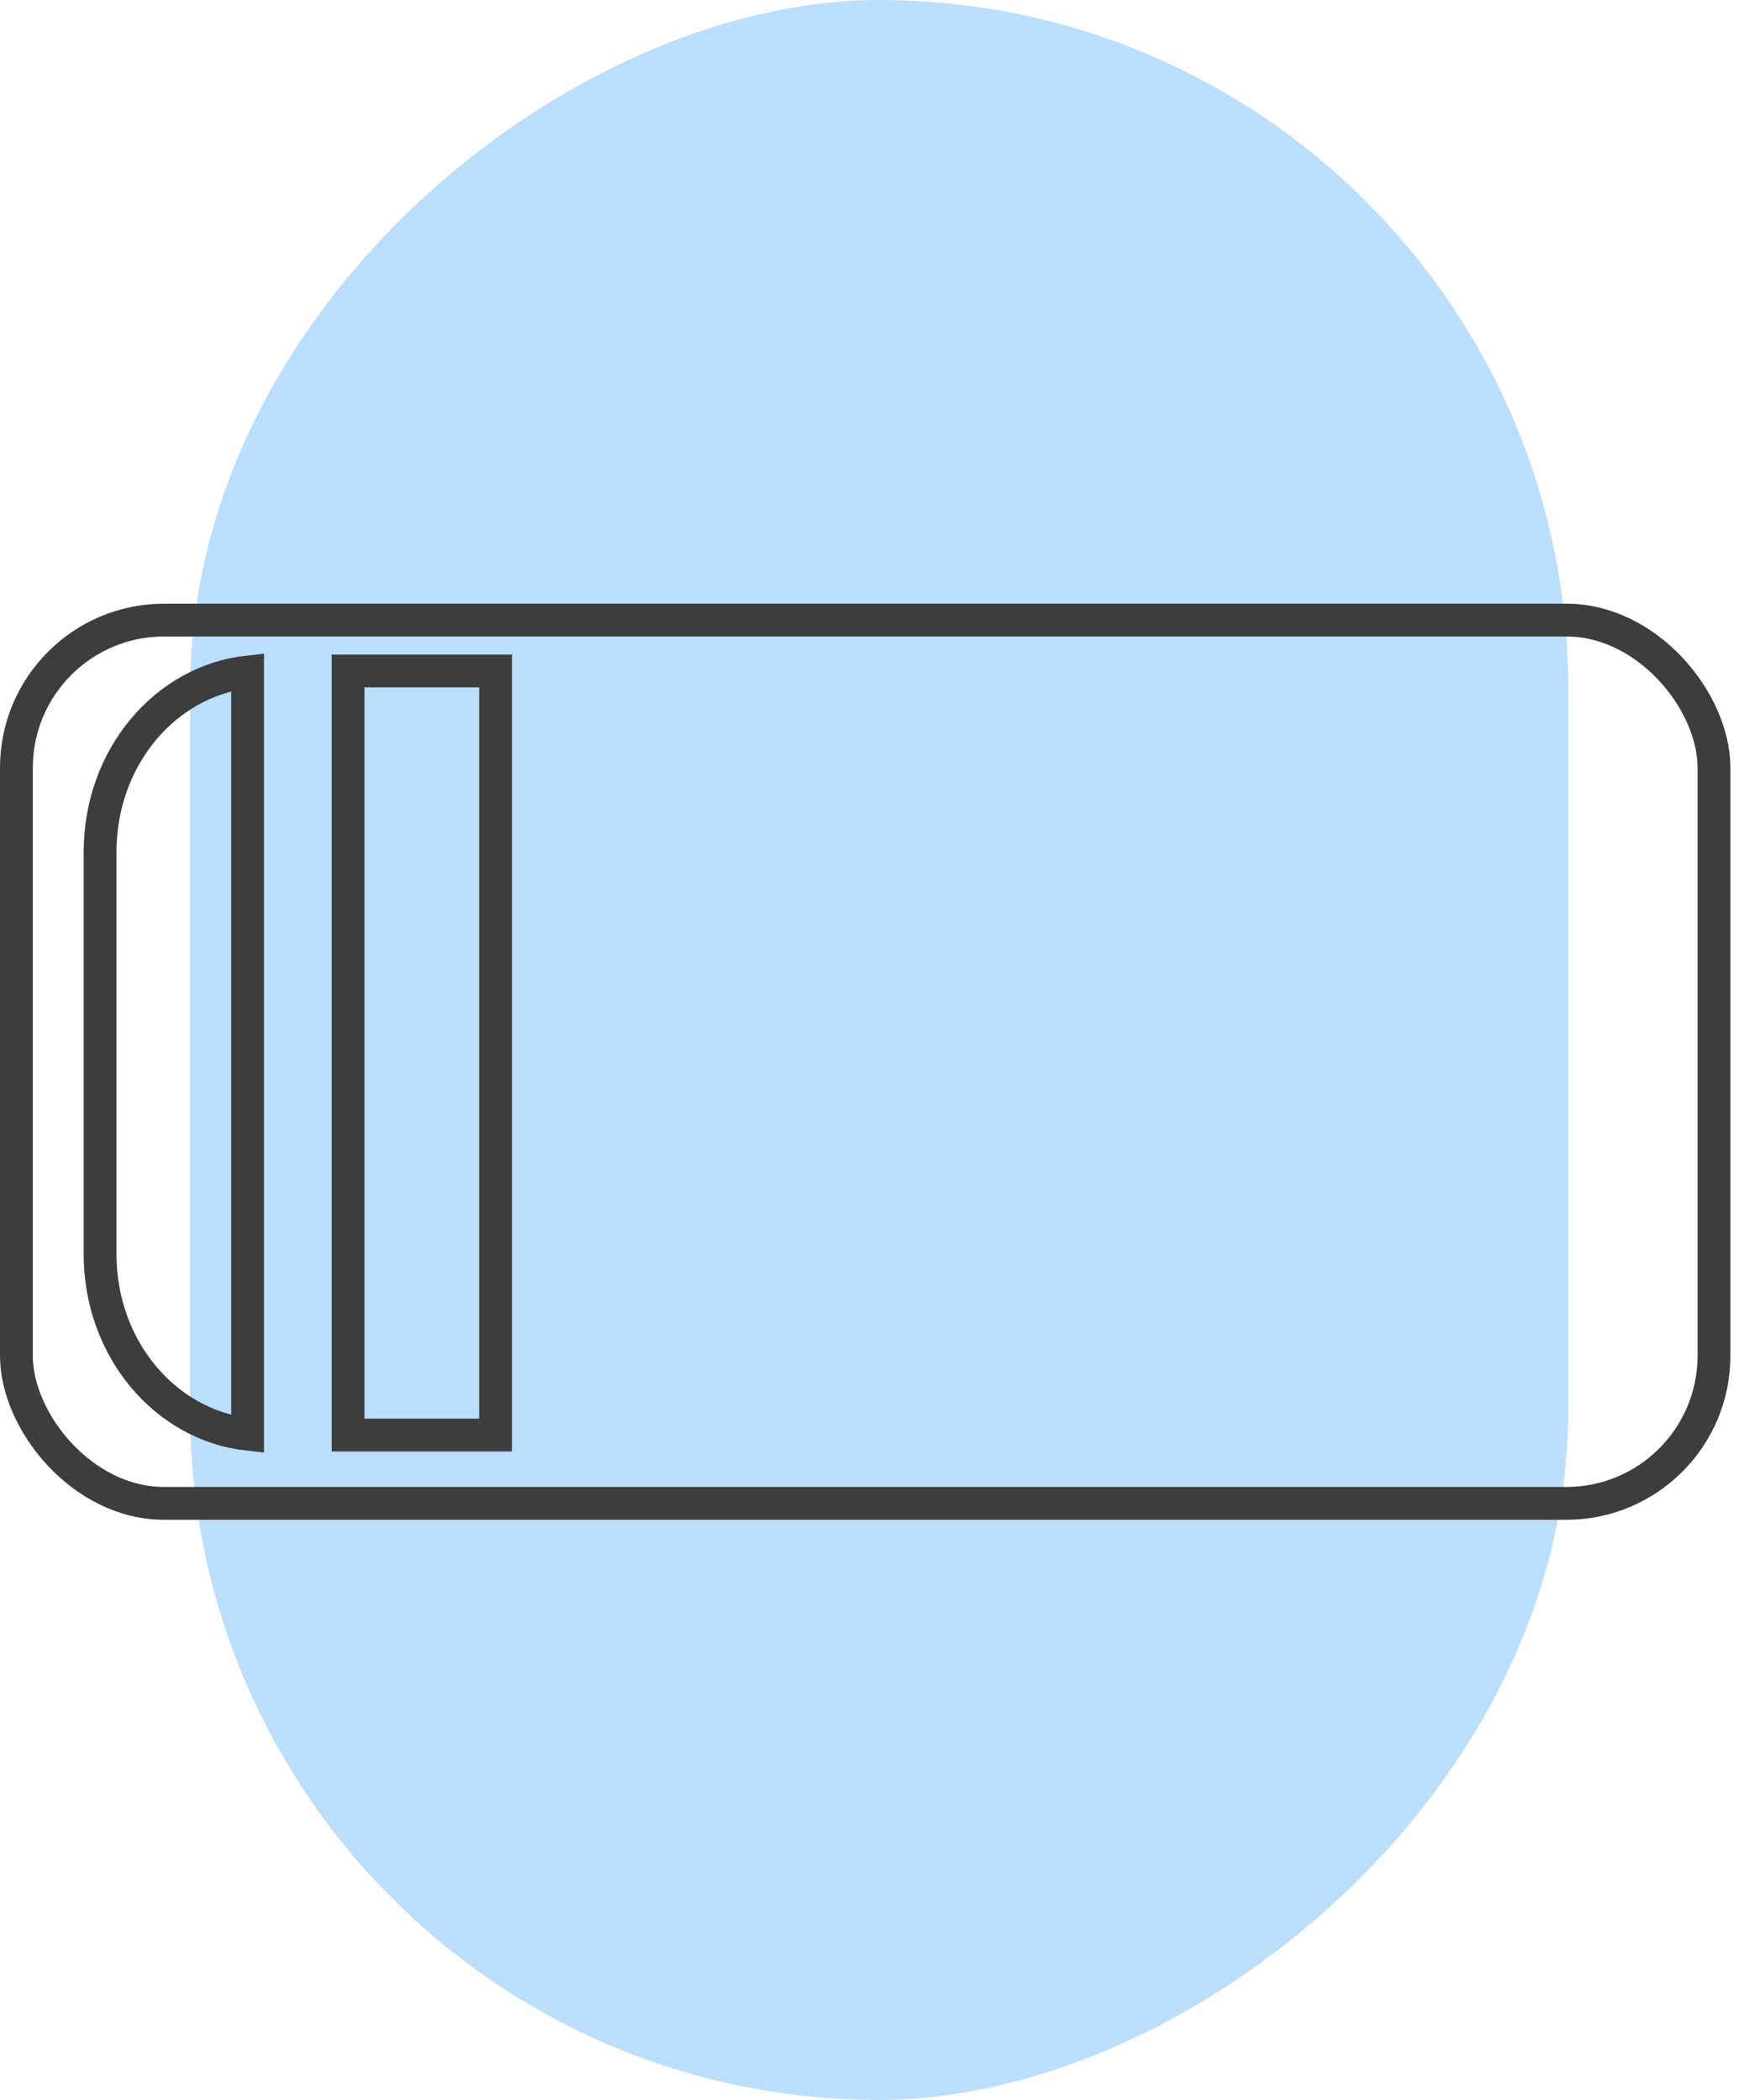
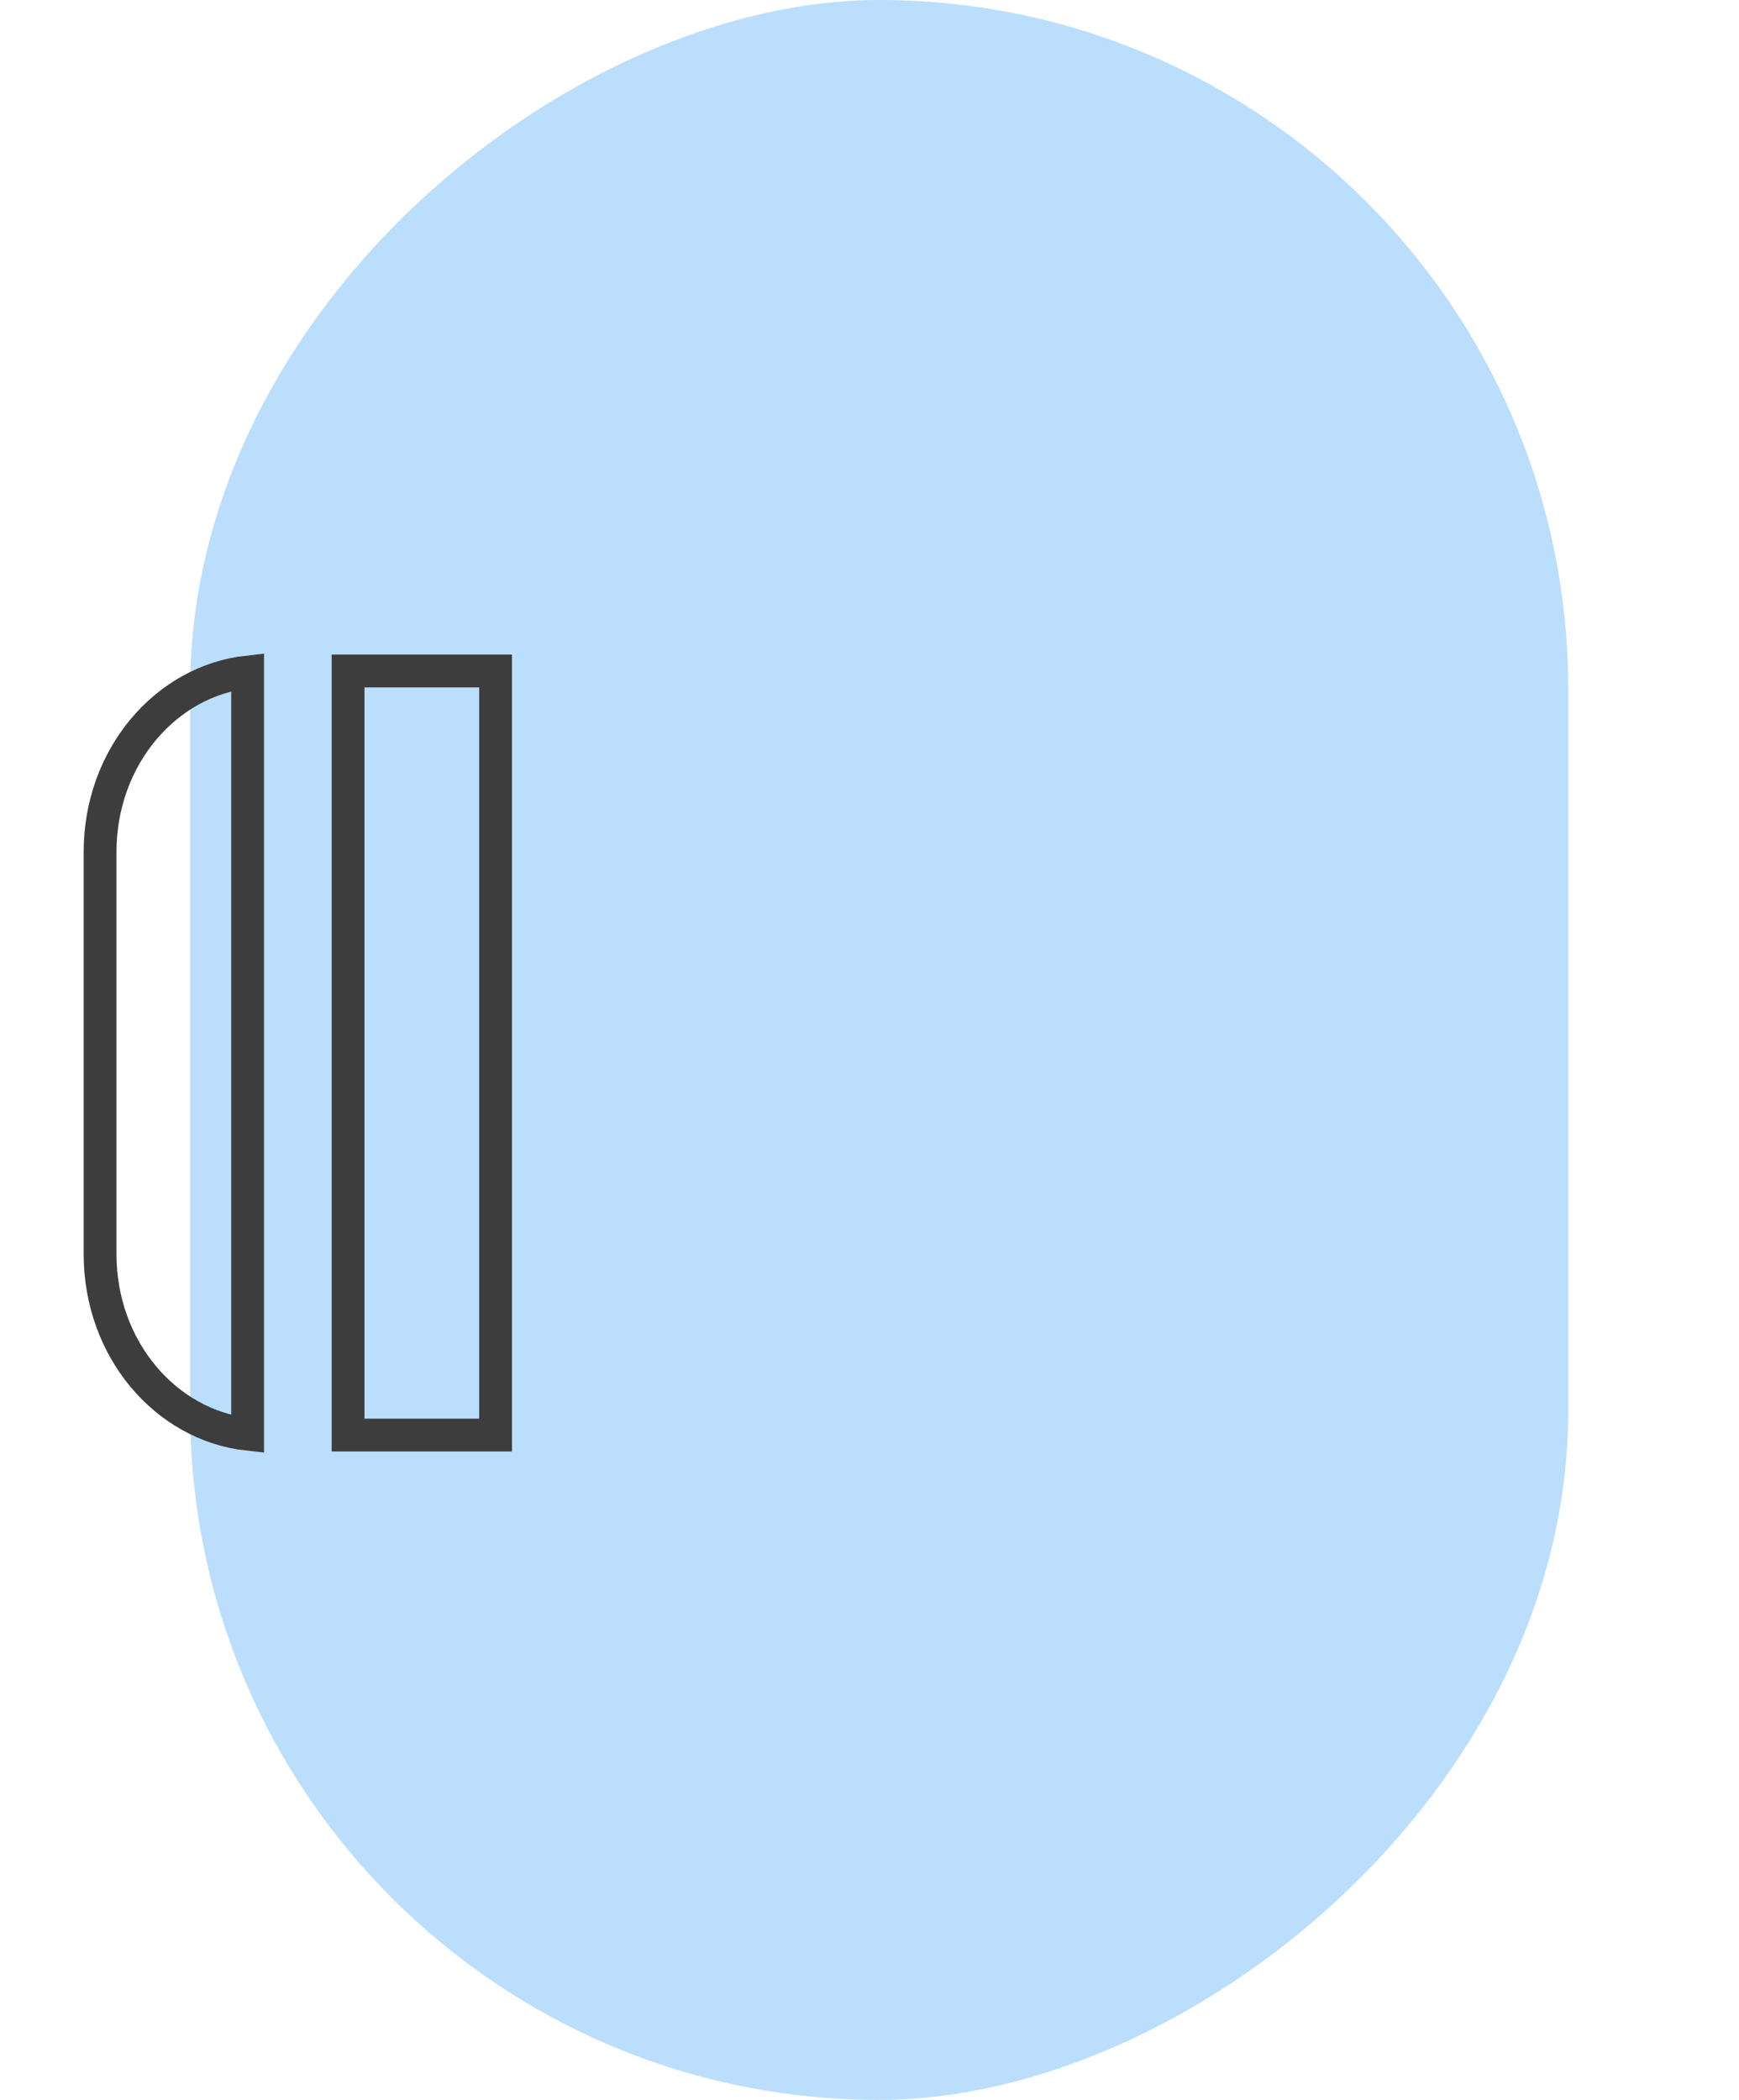
<svg xmlns="http://www.w3.org/2000/svg" width="53" height="64" viewBox="0 0 53 64" fill="none">
  <rect x="5.795" y="64" width="64" height="42" rx="21" transform="rotate(-90 5.795 64)" fill="#BCDEFD" />
  <path d="M3.05 38.223V25.967C3.05 23.069 5.054 20.756 7.546 20.48V43.712C5.054 43.434 3.05 41.12 3.05 38.223Z" stroke="#3D3D3D" />
-   <path d="M15.104 20.45L15.104 43.737H10.608L10.608 20.45H15.104Z" stroke="#3D3D3D" />
-   <rect x="0.5" y="18.899" width="51.738" height="26.92" rx="4.5" stroke="#3D3D3D" stroke-linejoin="round" />
+   <path d="M15.104 20.45L15.104 43.737H10.608L10.608 20.45Z" stroke="#3D3D3D" />
</svg>